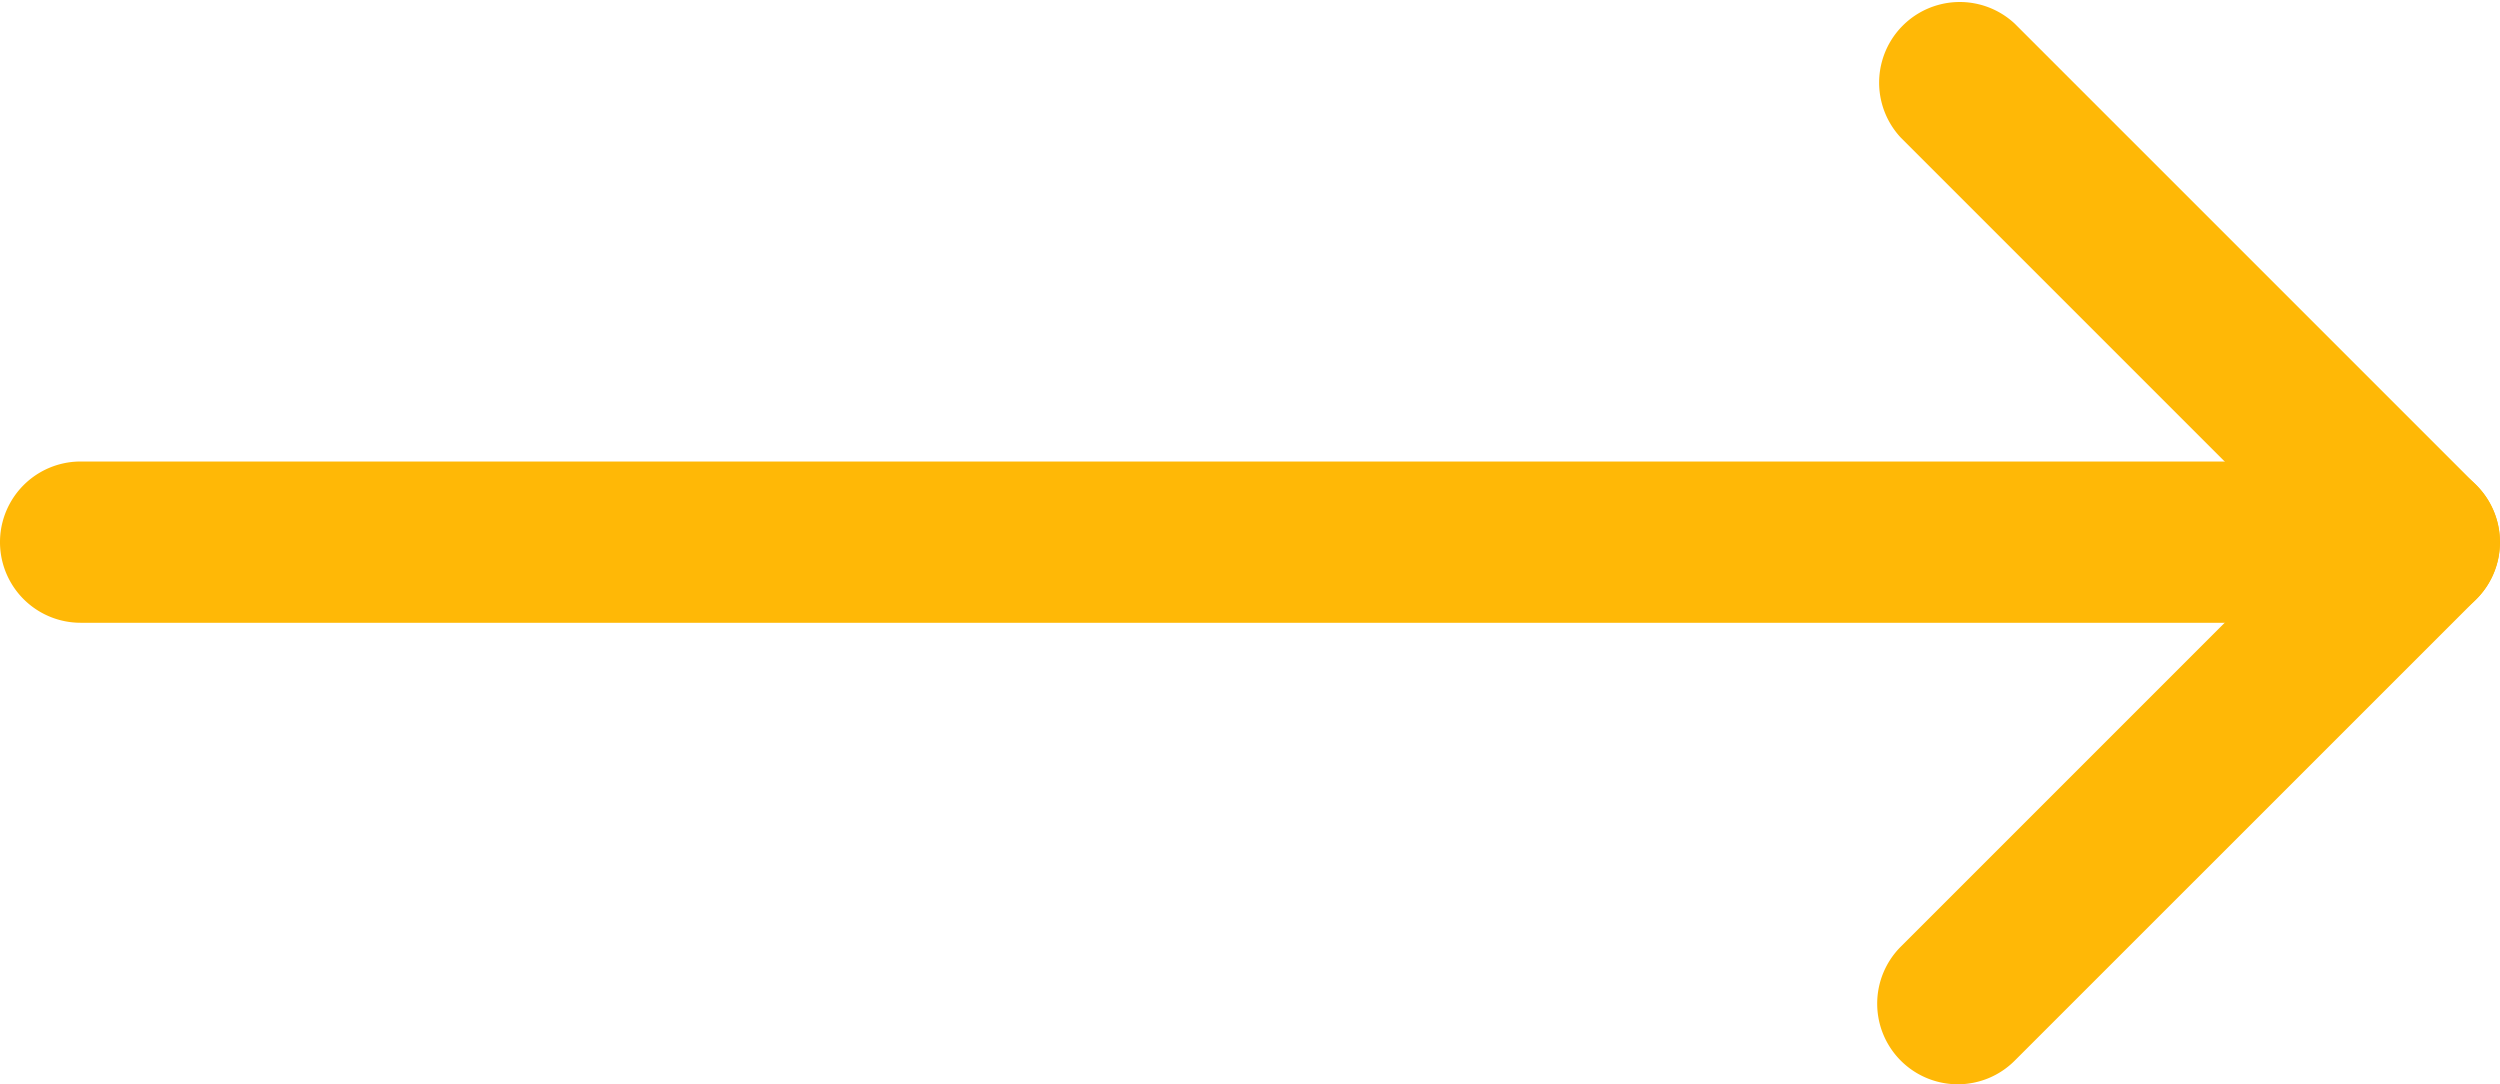
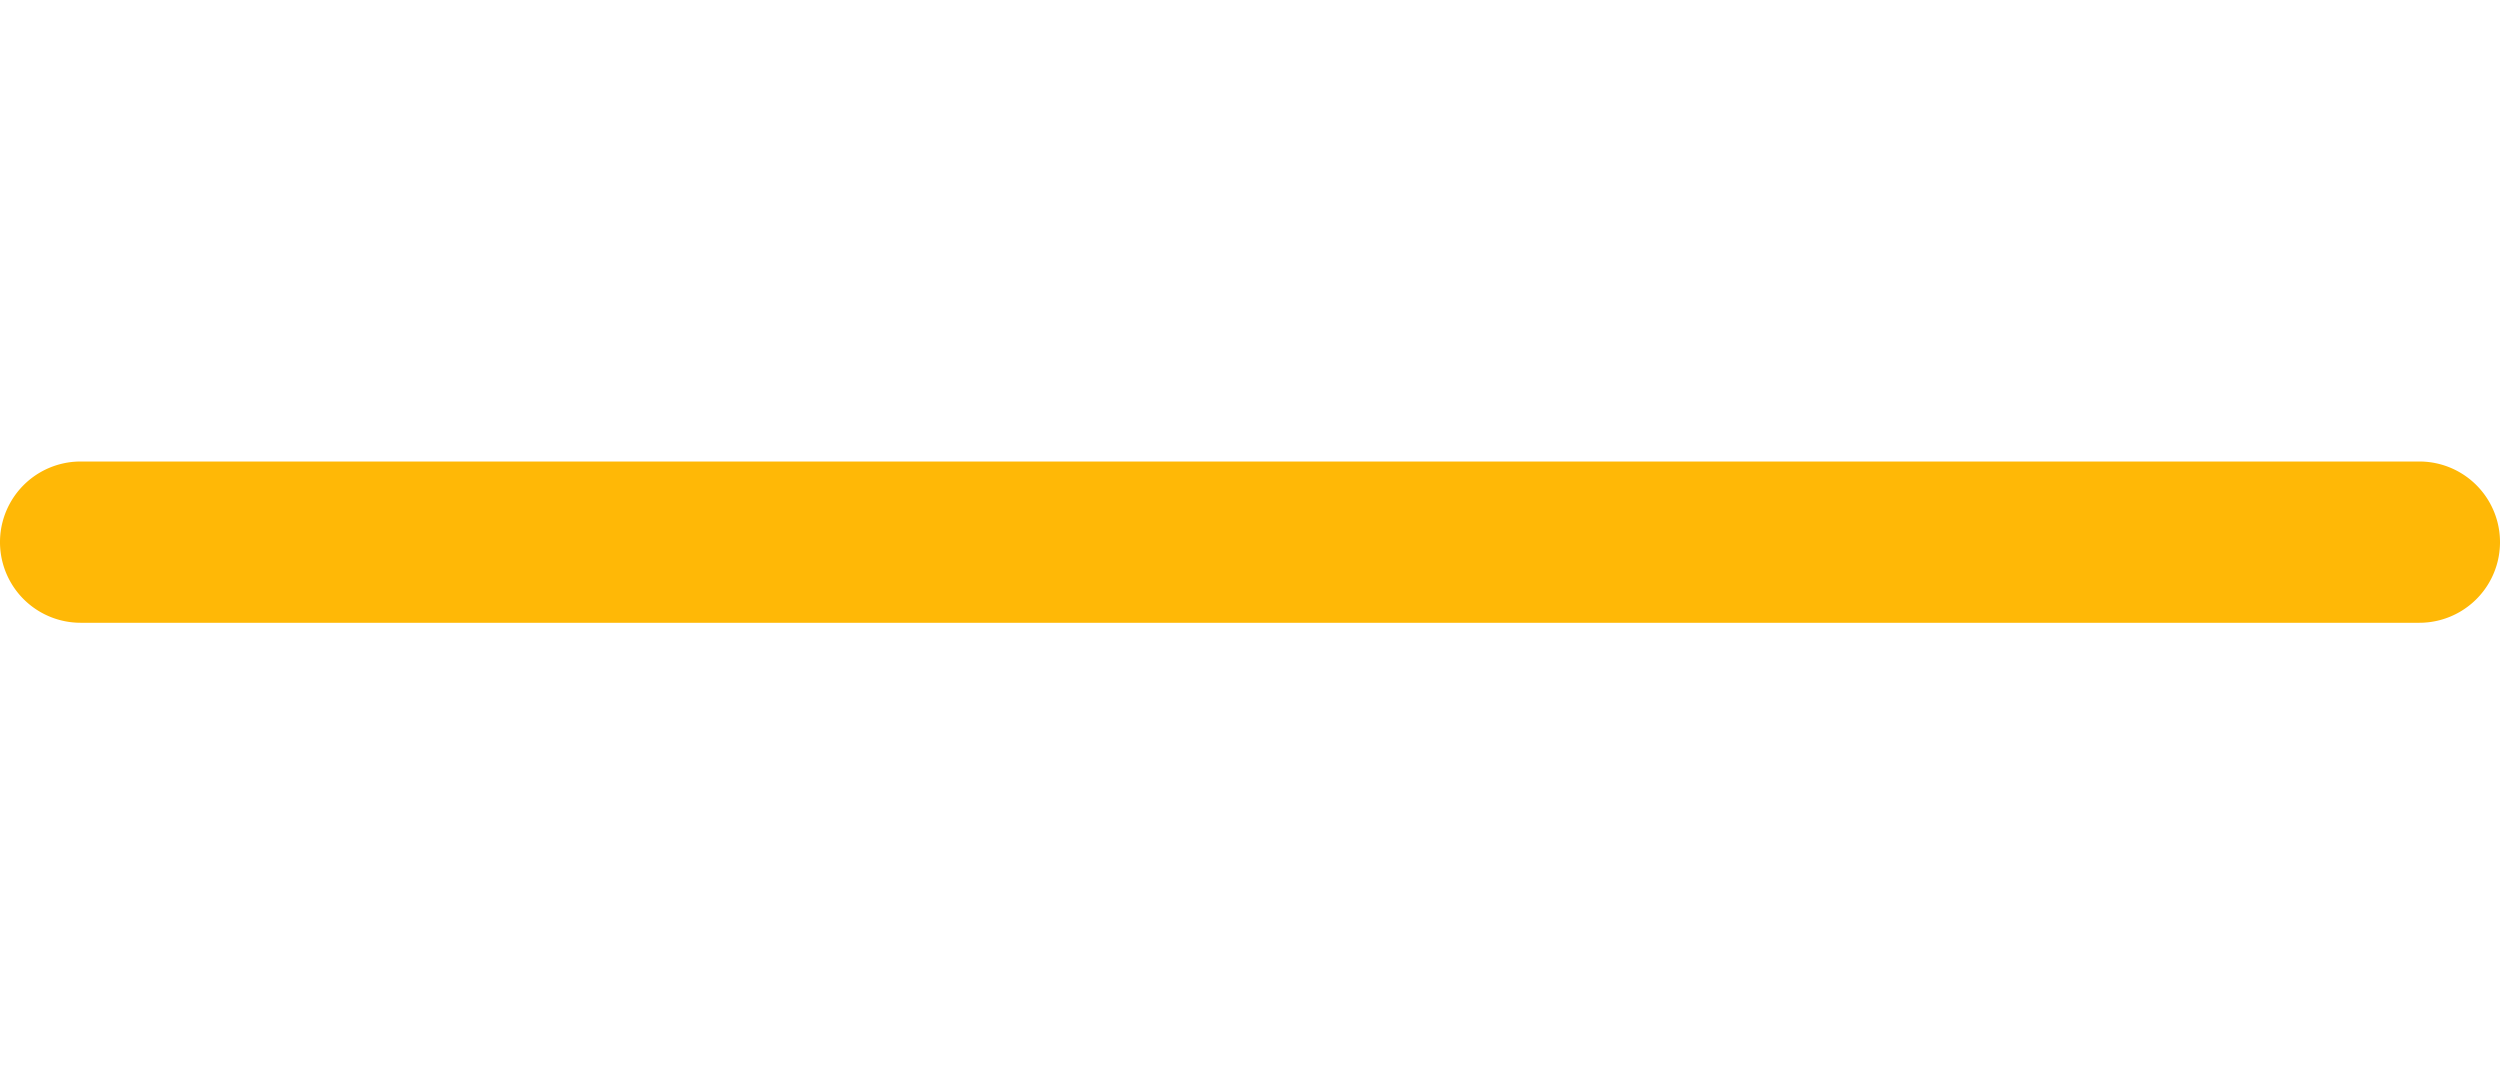
<svg xmlns="http://www.w3.org/2000/svg" width="23.255" height="10.086" viewBox="0 0 23.255 10.086">
  <g id="Icon_feather-arrow-right" data-name="Icon feather-arrow-right" transform="translate(25.458 -6.75)">
    <path id="Path_5" data-name="Path 5" d="M29.255,18.75H7.5a.75.75,0,0,1,0-1.5H29.255a.75.75,0,1,1,0,1.5Z" transform="translate(-32.208 -6.207)" fill="#ffb806" />
-     <path id="Path_6" data-name="Path 6" d="M18,16.836a.75.75,0,0,1-.53-1.28l3.763-3.763L17.47,8.03A.75.75,0,0,1,18.53,6.97l4.293,4.293a.75.75,0,0,1,0,1.061L18.53,16.616A.748.748,0,0,1,18,16.836Z" transform="translate(-25.247)" fill="#ffb806" />
  </g>
</svg>